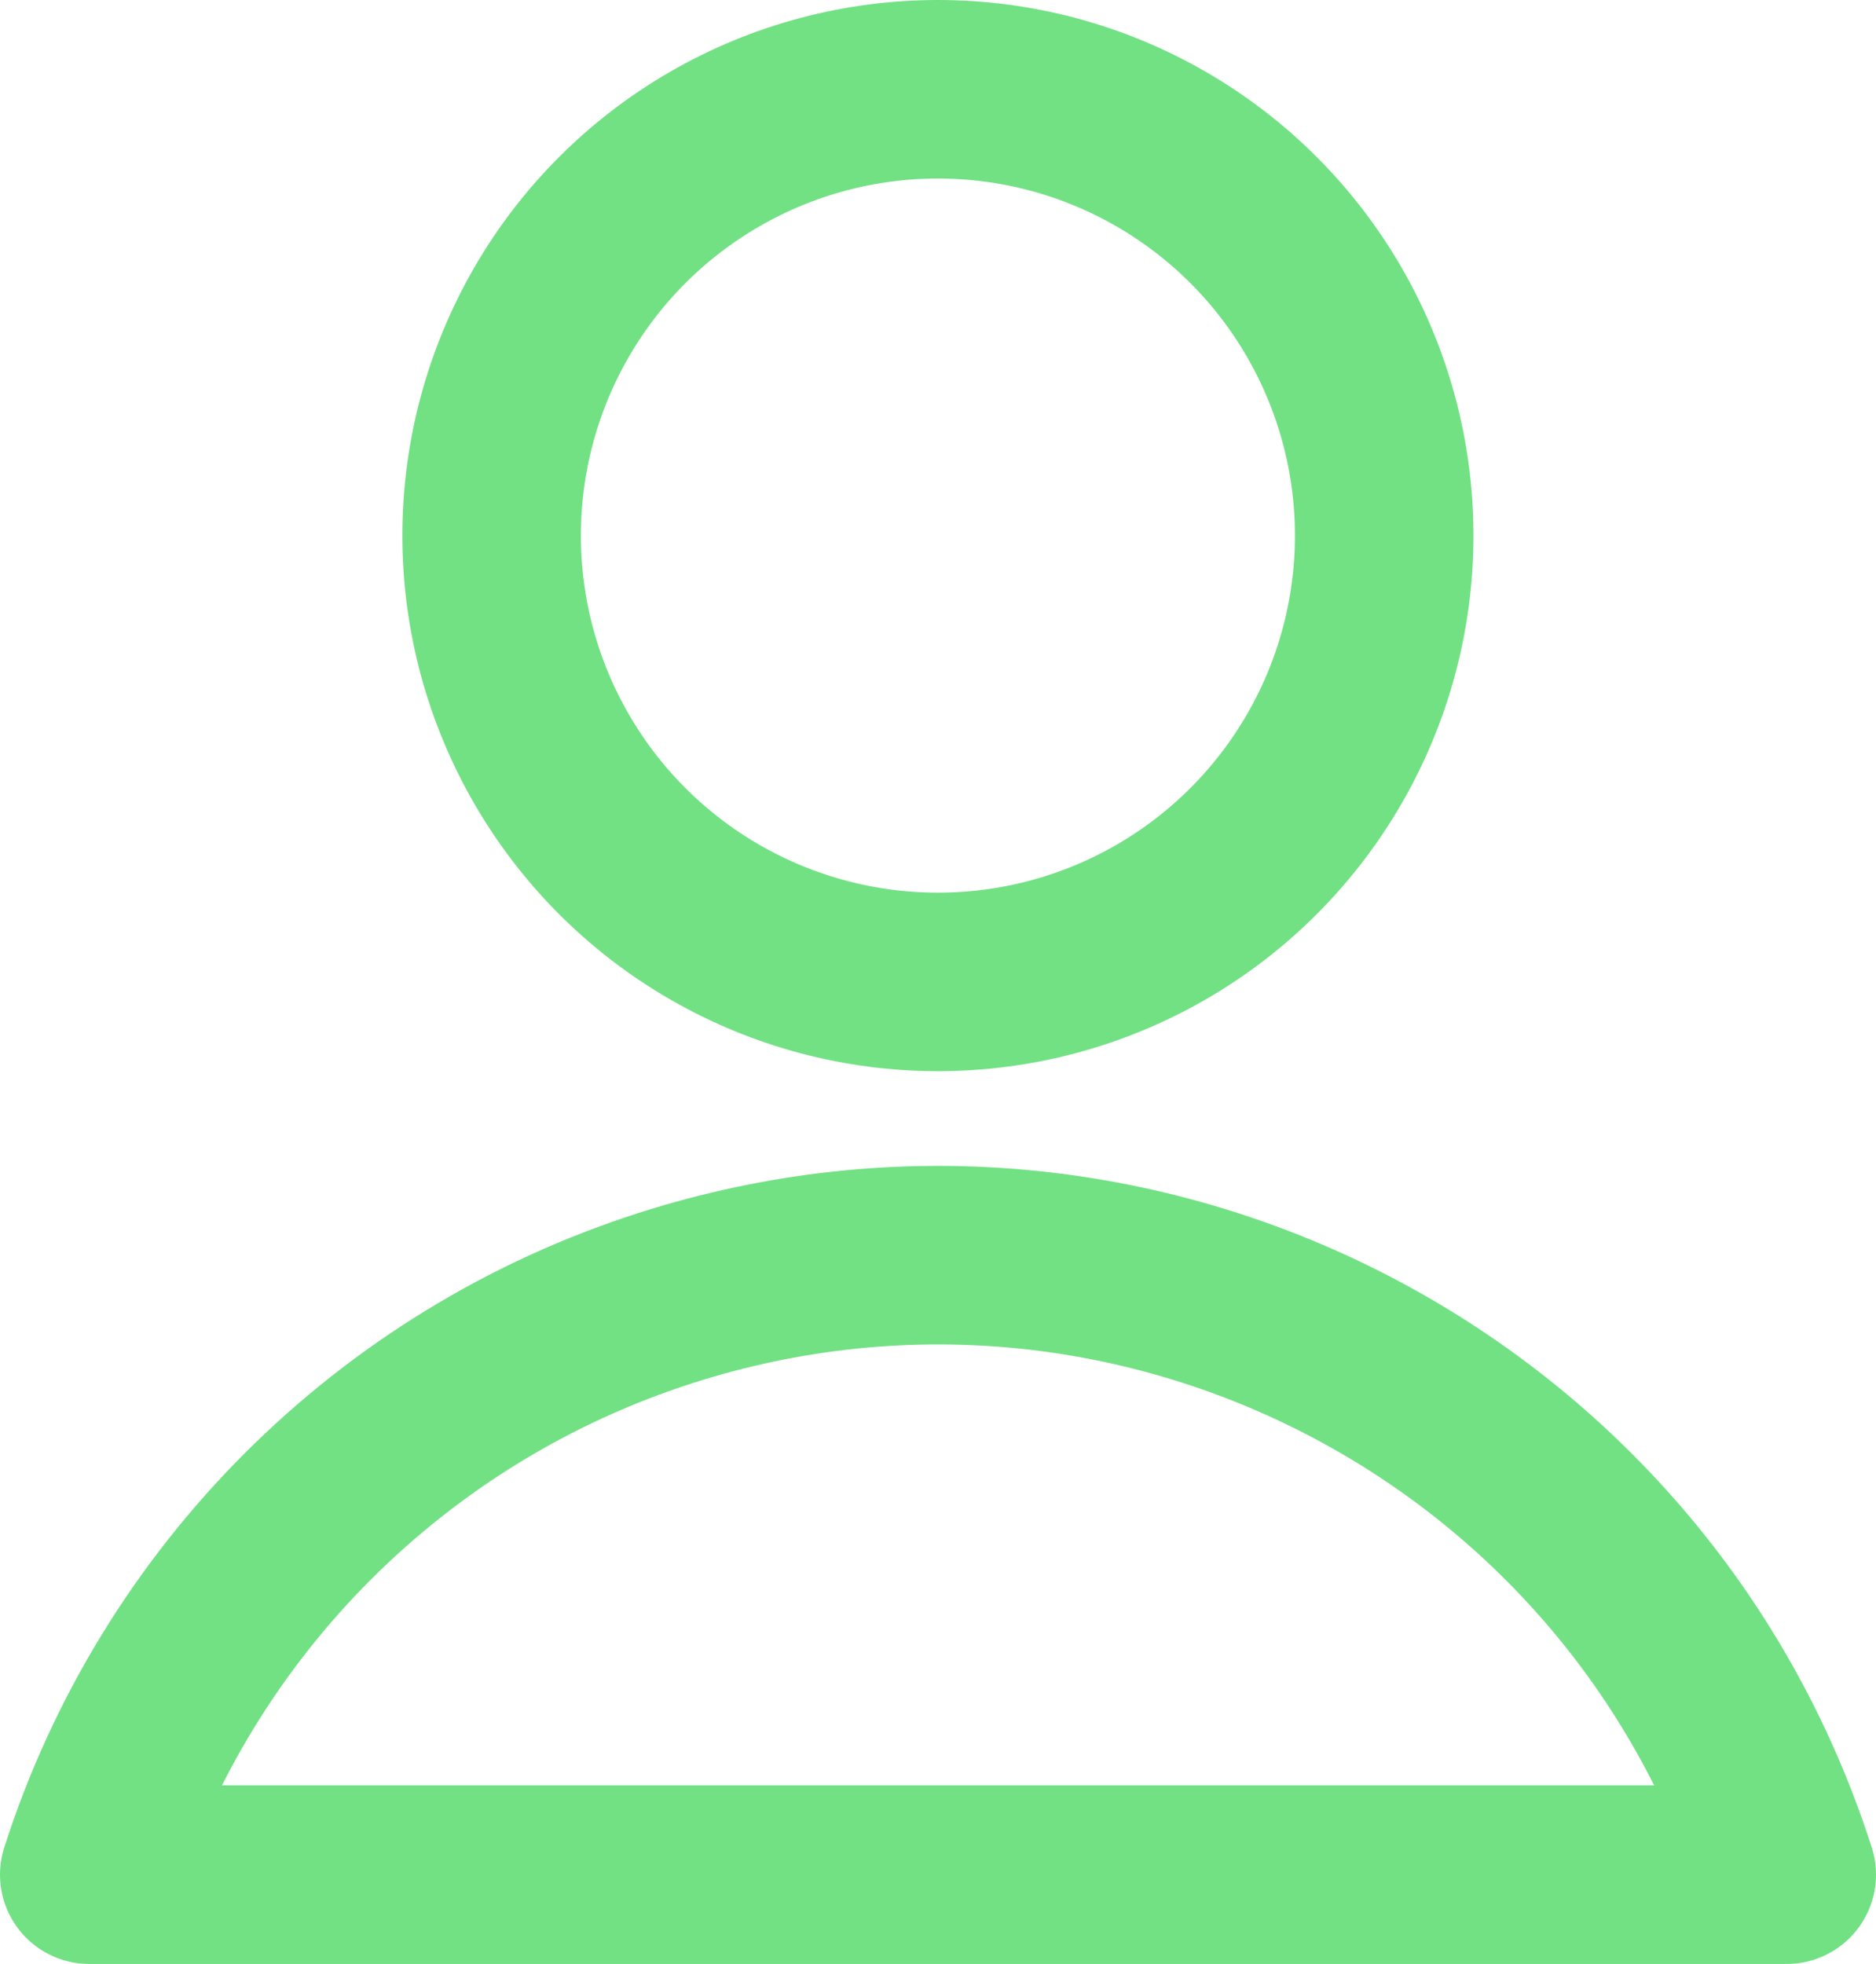
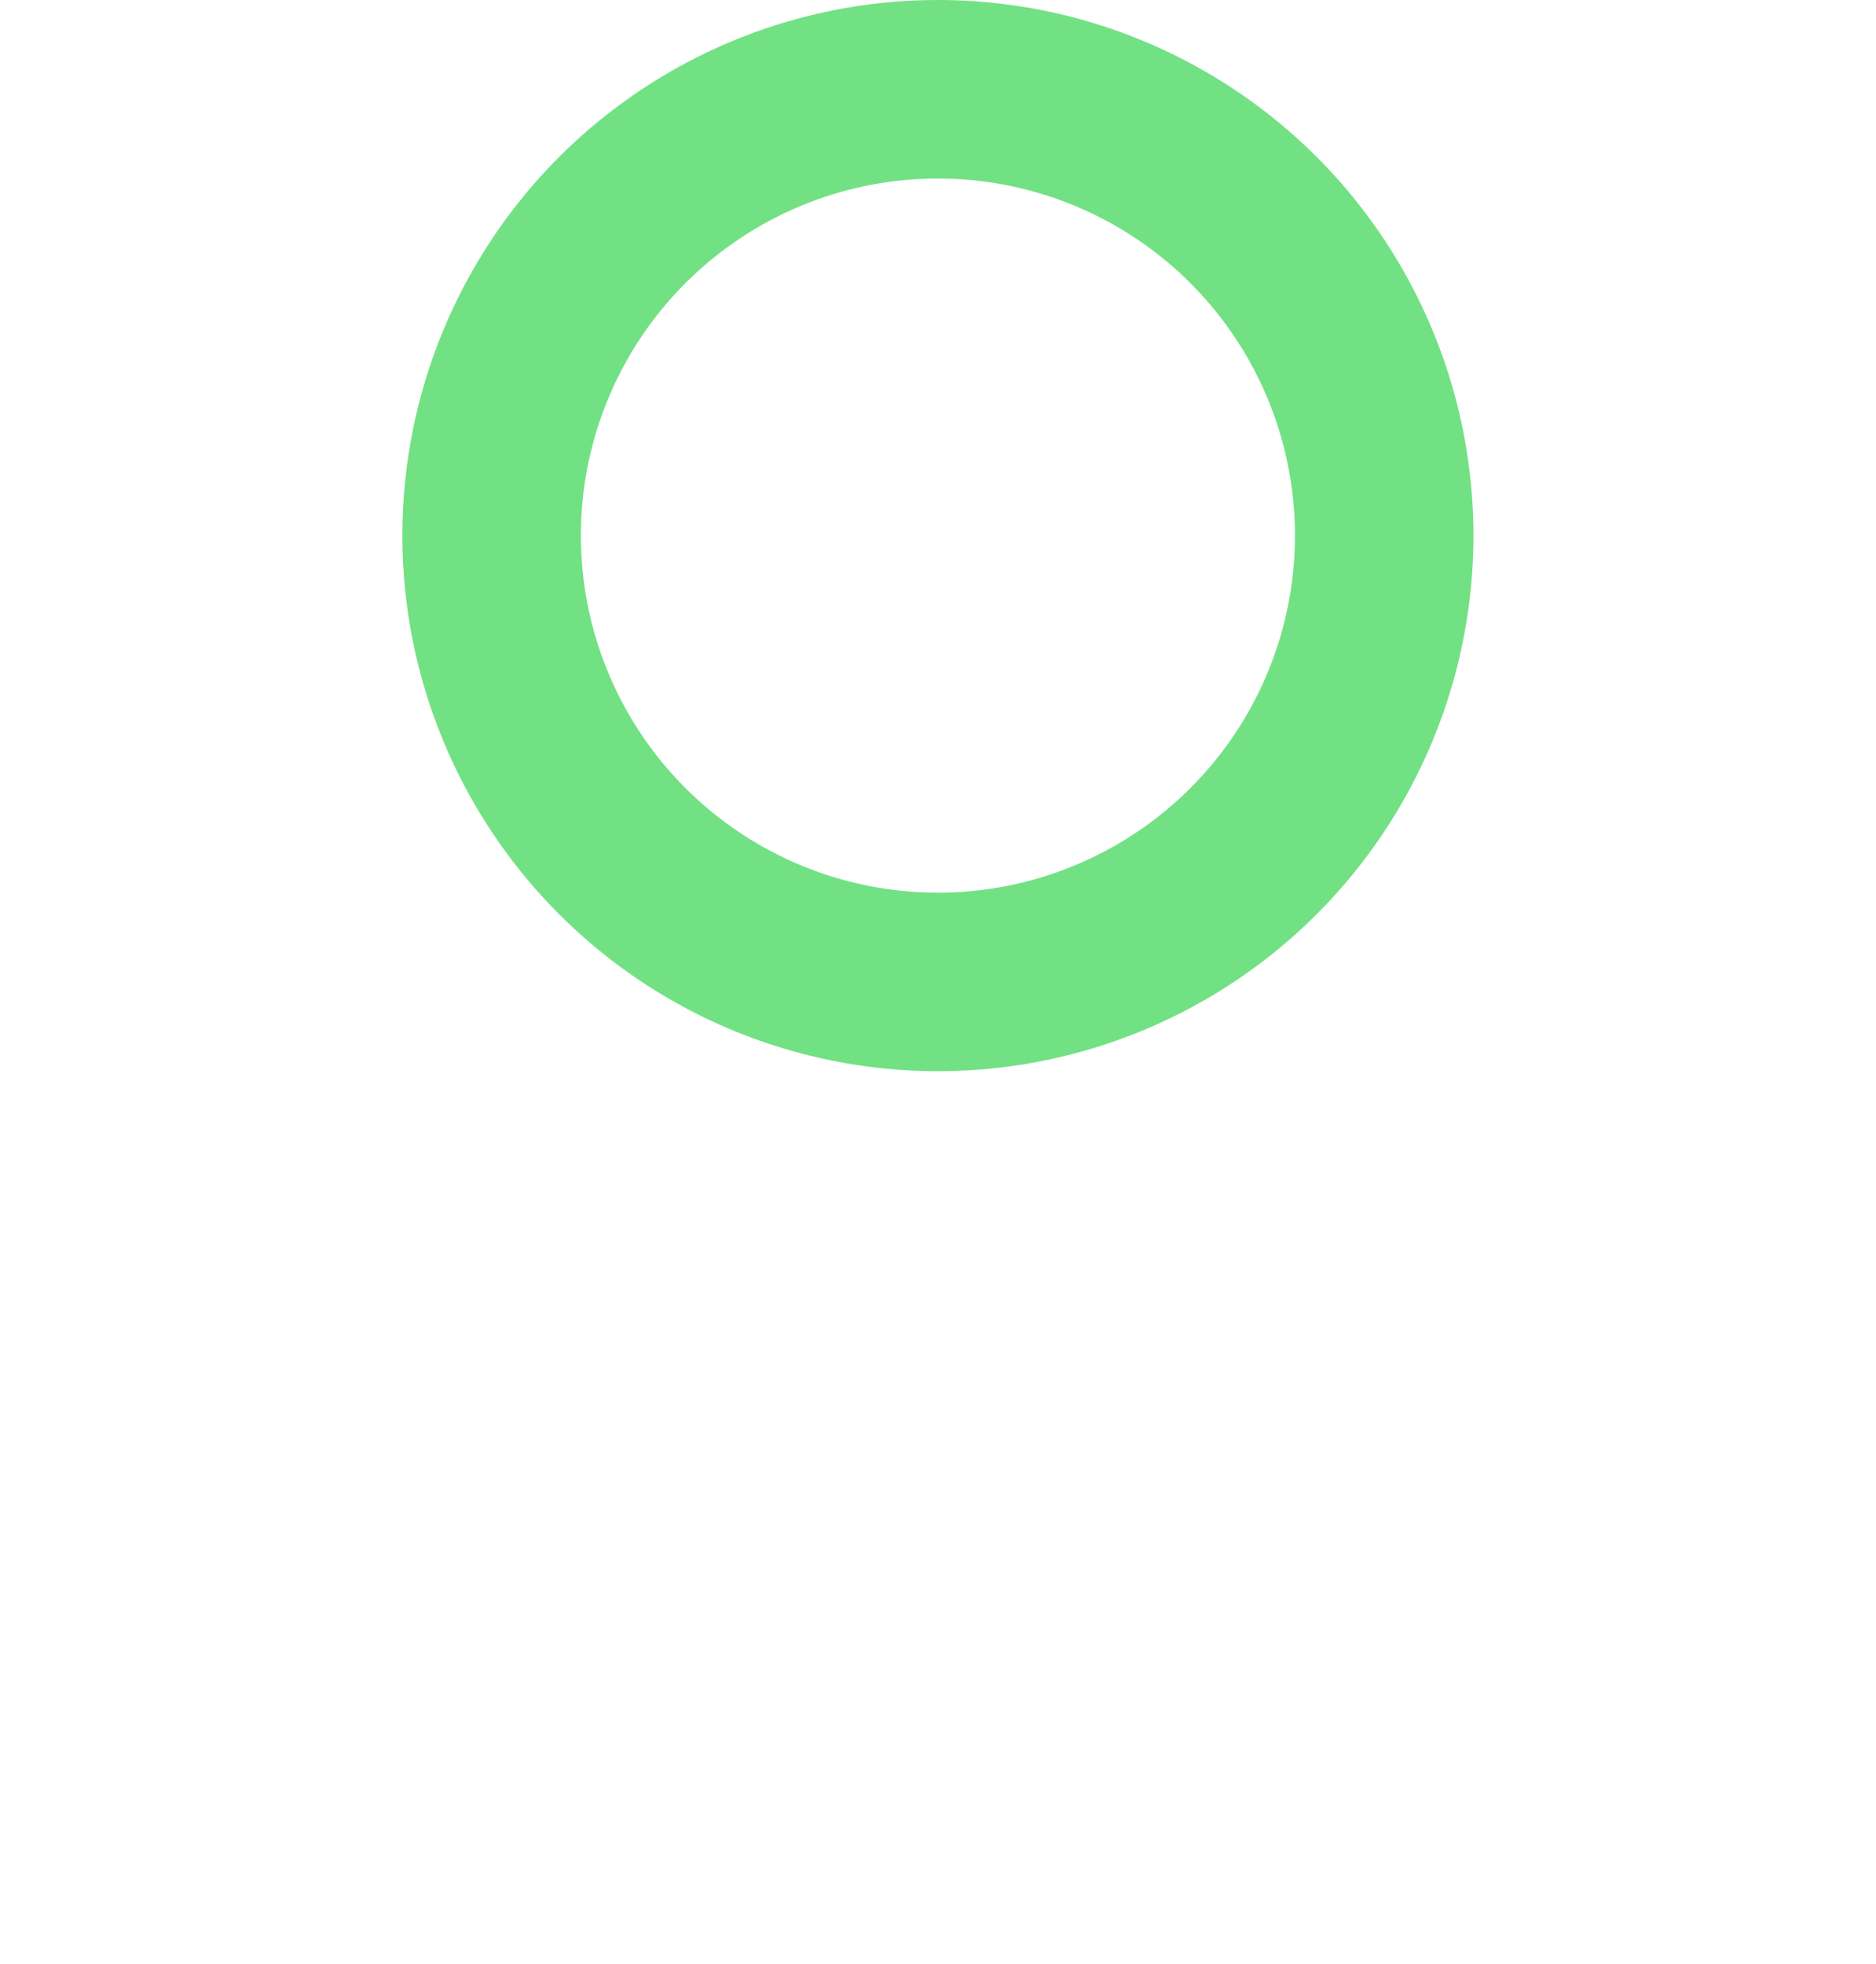
<svg xmlns="http://www.w3.org/2000/svg" version="1.1" id="Button-icon" x="0px" y="0px" width="21.018px" height="22.001px" viewBox="2 1 21.018 22.001" enable-background="new 2 1 21.018 22.001" xml:space="preserve">
  <g id="interface-user-single" transform="translate(2.18 1.5)">
    <circle id="Ellipse_728" fill="none" stroke="#72E184" stroke-width="2" stroke-linecap="round" stroke-linejoin="round" cx="10.328" cy="5.5" r="5" />
-     <path id="Path_10024" fill="none" stroke="#72E184" stroke-width="2" stroke-linecap="round" stroke-linejoin="round" d="   M19.838,20.501c-1.684-5.251-7.305-8.144-12.557-6.461c-3.071,0.984-5.477,3.391-6.461,6.461H19.838z" />
  </g>
</svg>